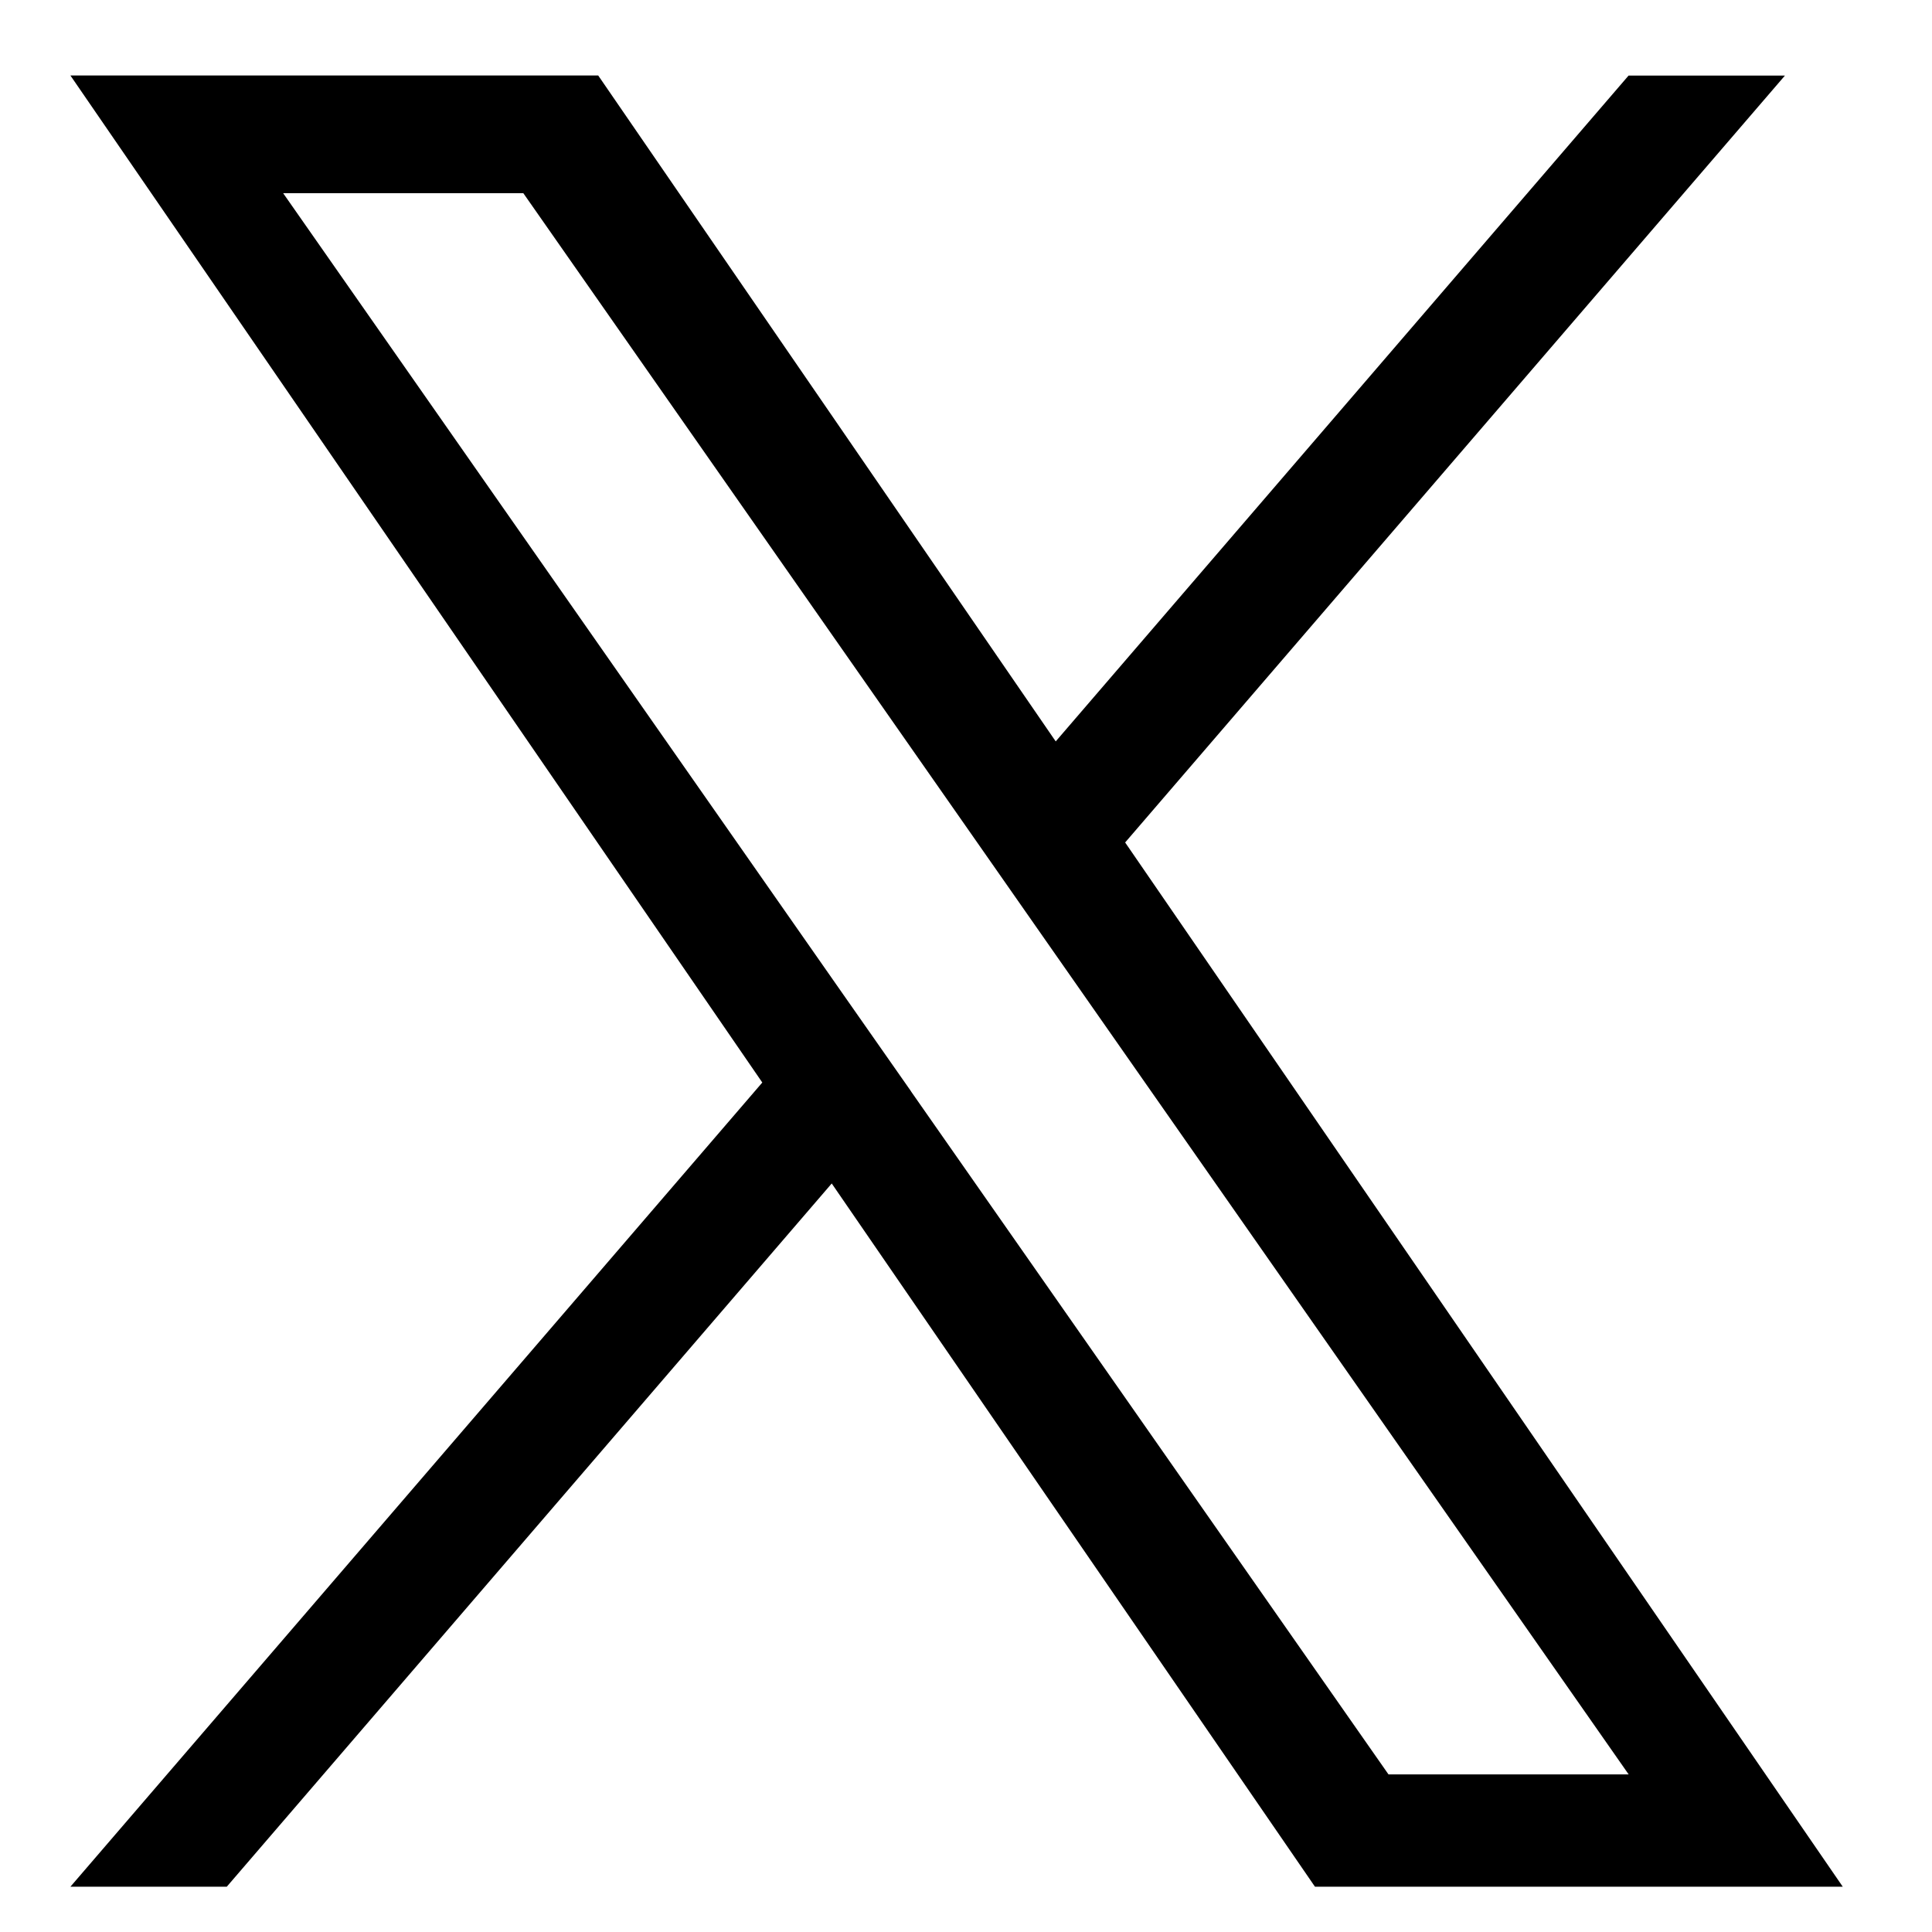
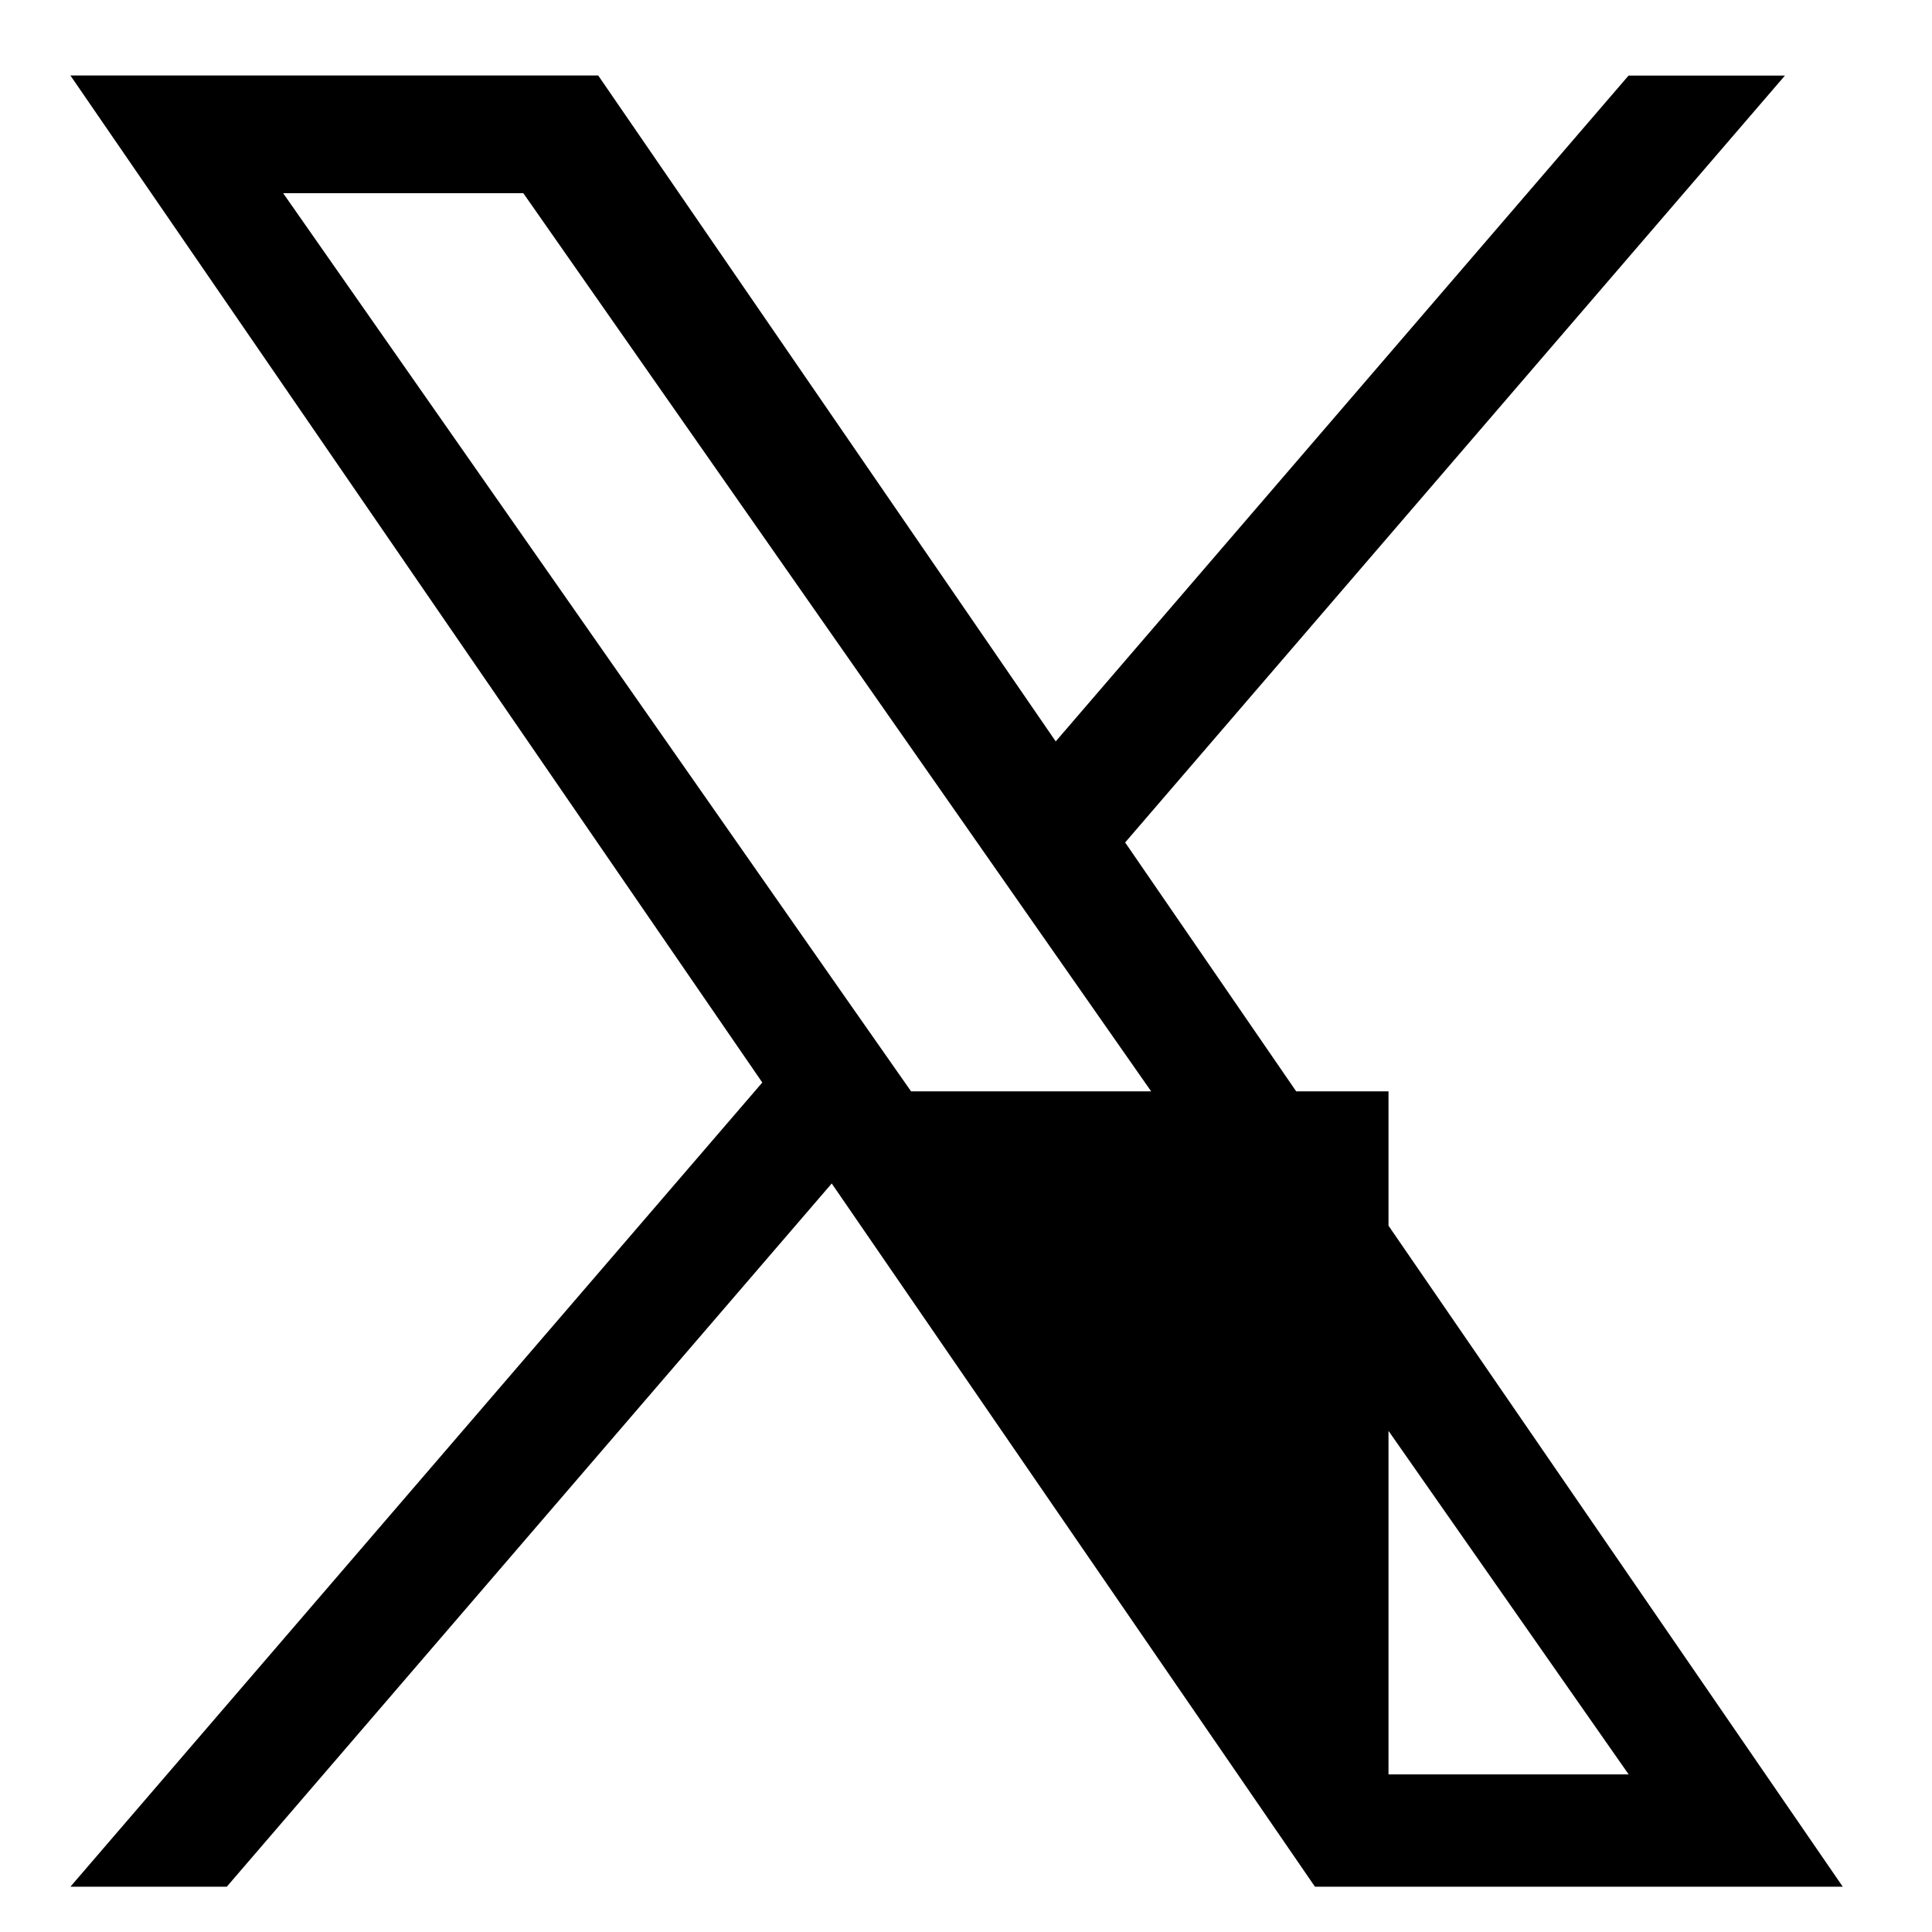
<svg xmlns="http://www.w3.org/2000/svg" version="1.1" id="Ebene_2_1_" x="0px" y="0px" width="16px" height="16px" viewBox="0 0 16 16" style="enable-background:new 0 0 16 16;" xml:space="preserve">
-   <path d="M9.318,6.977l5.464-6.351h-1.295L8.743,6.14L4.954,0.625H0.583  l5.73,8.34l-5.73,6.66h1.295l5.01-5.824l4.002,5.824h4.371L9.318,6.977  h0V6.977z M7.545,9.038L6.964,8.208L2.345,1.6h1.989l3.728,5.333  L8.642,7.763l4.846,6.932h-1.989L7.545,9.039V9.038L7.545,9.038z" />
+   <path d="M9.318,6.977l5.464-6.351h-1.295L8.743,6.14L4.954,0.625H0.583  l5.73,8.34l-5.73,6.66h1.295l5.01-5.824l4.002,5.824h4.371L9.318,6.977  h0V6.977z M7.545,9.038L6.964,8.208L2.345,1.6h1.989l3.728,5.333  L8.642,7.763l4.846,6.932h-1.989V9.038L7.545,9.038z" />
</svg>